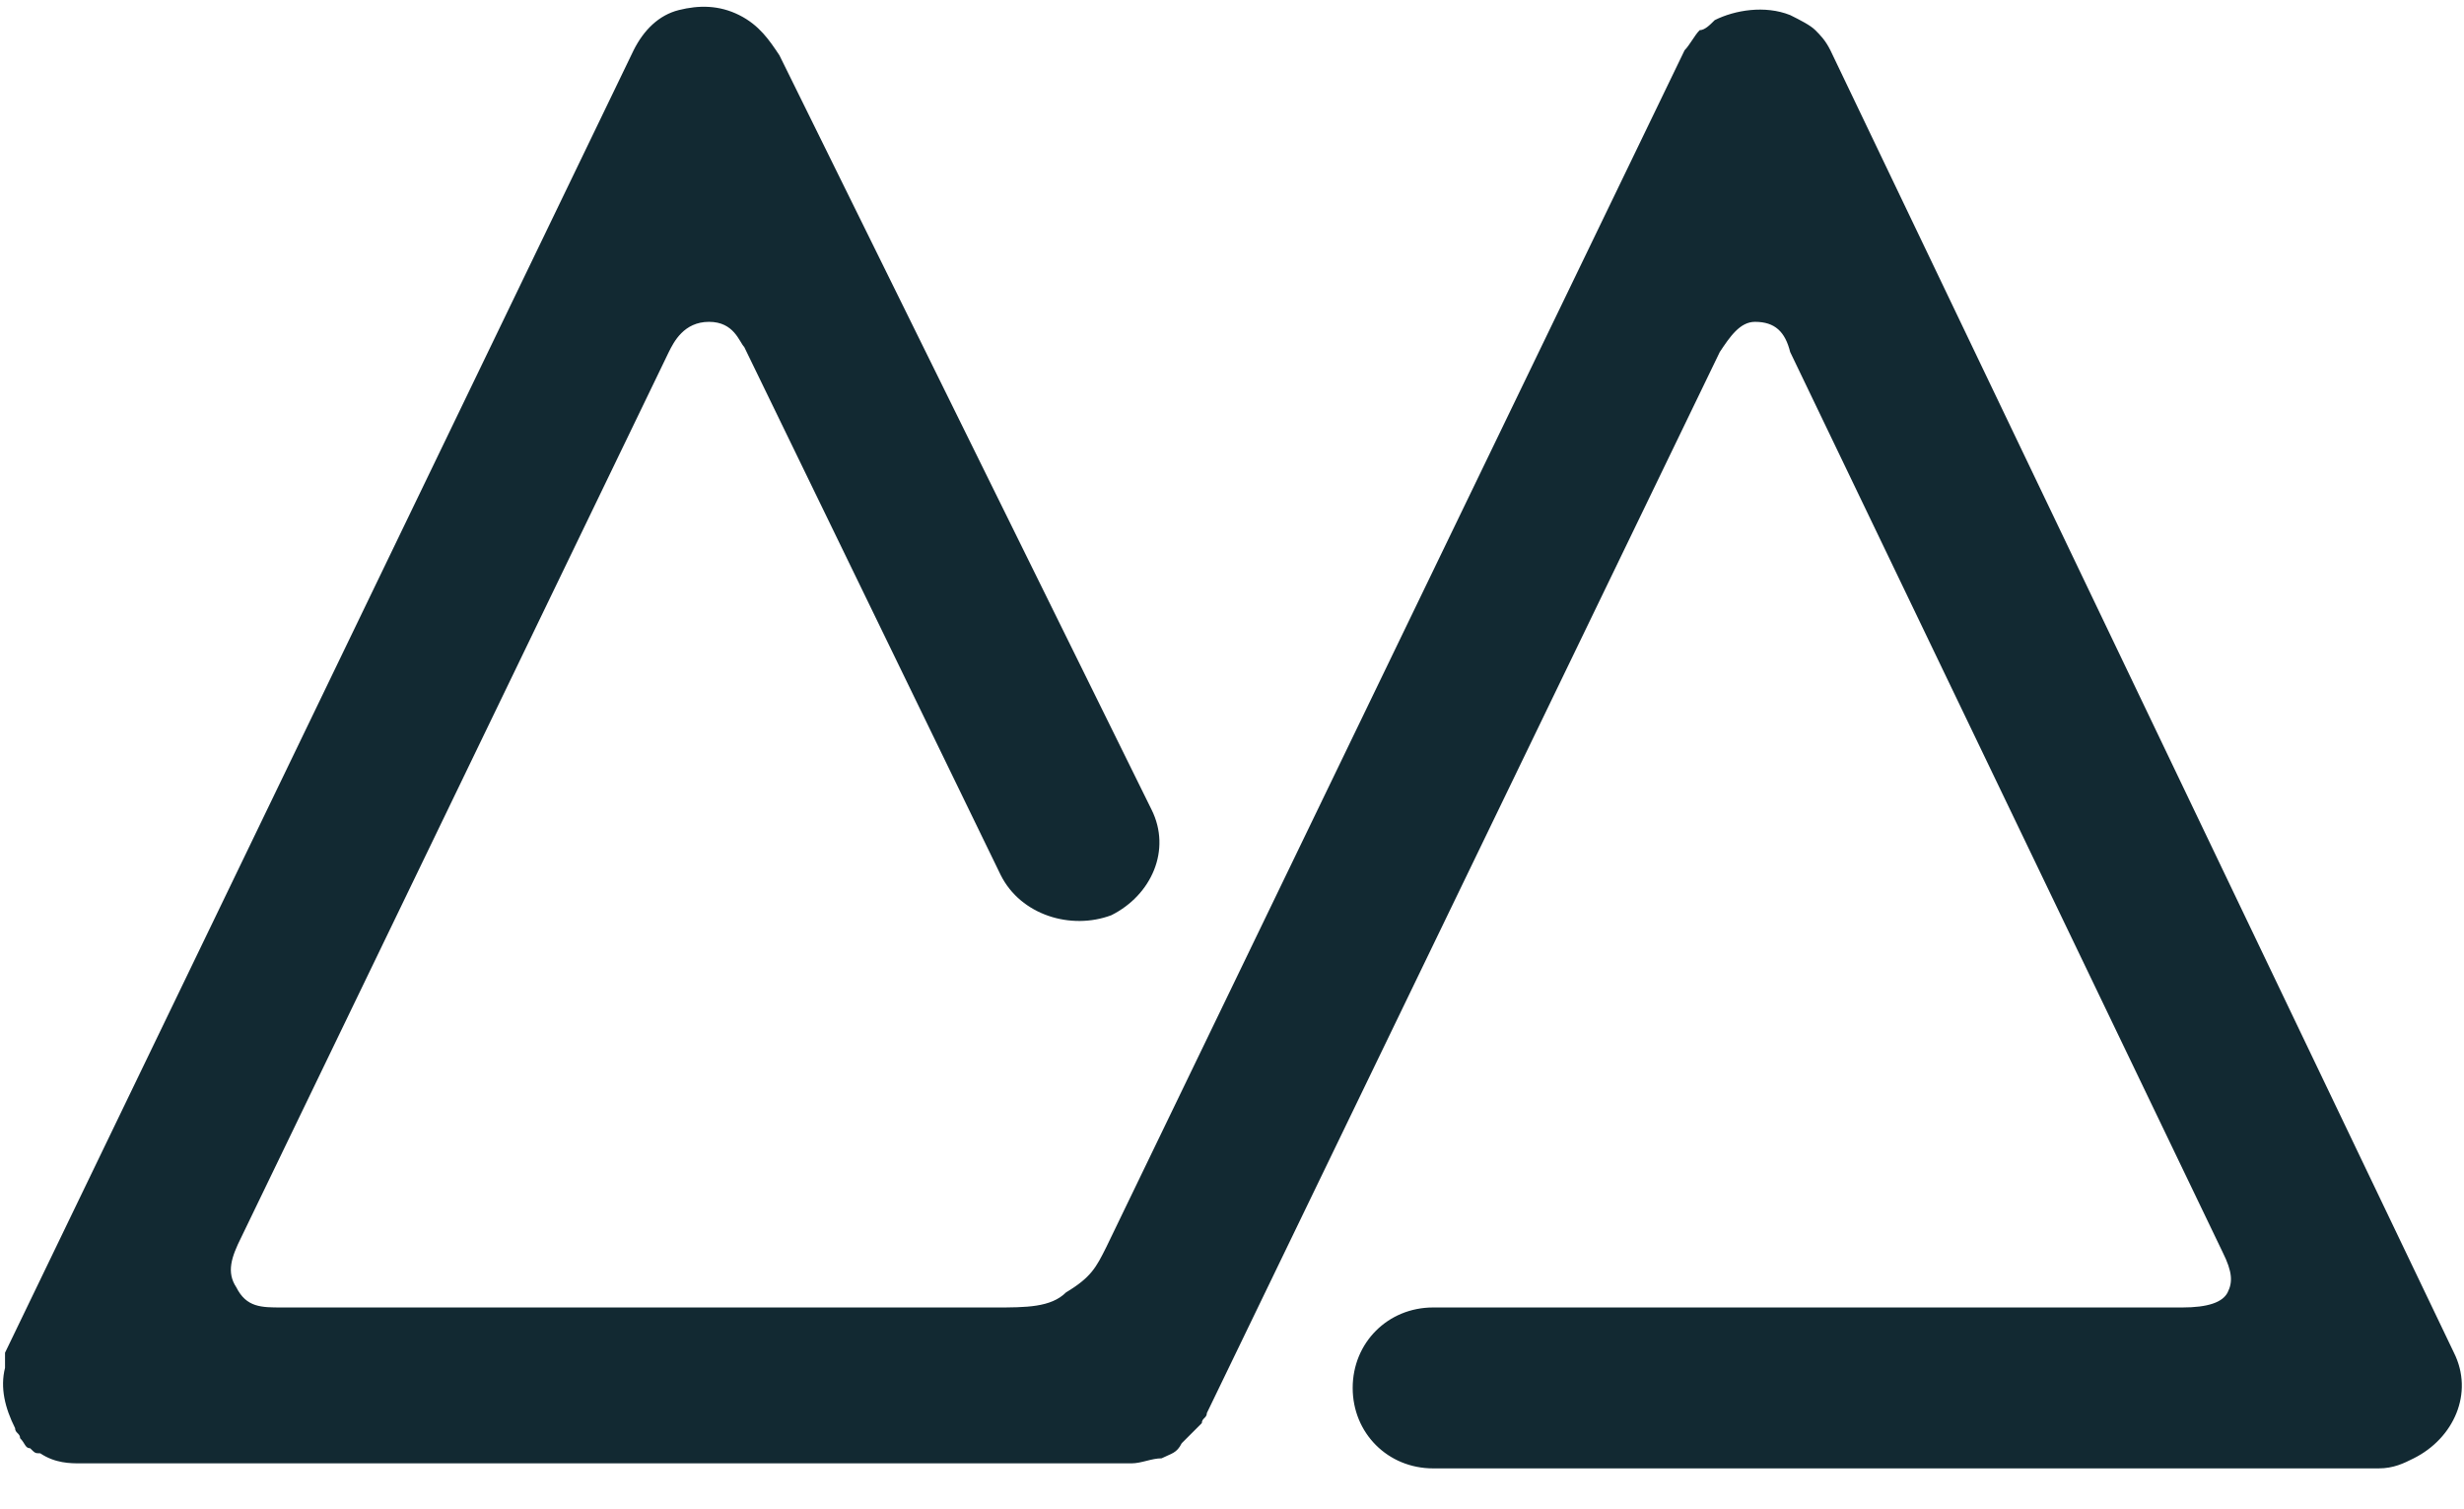
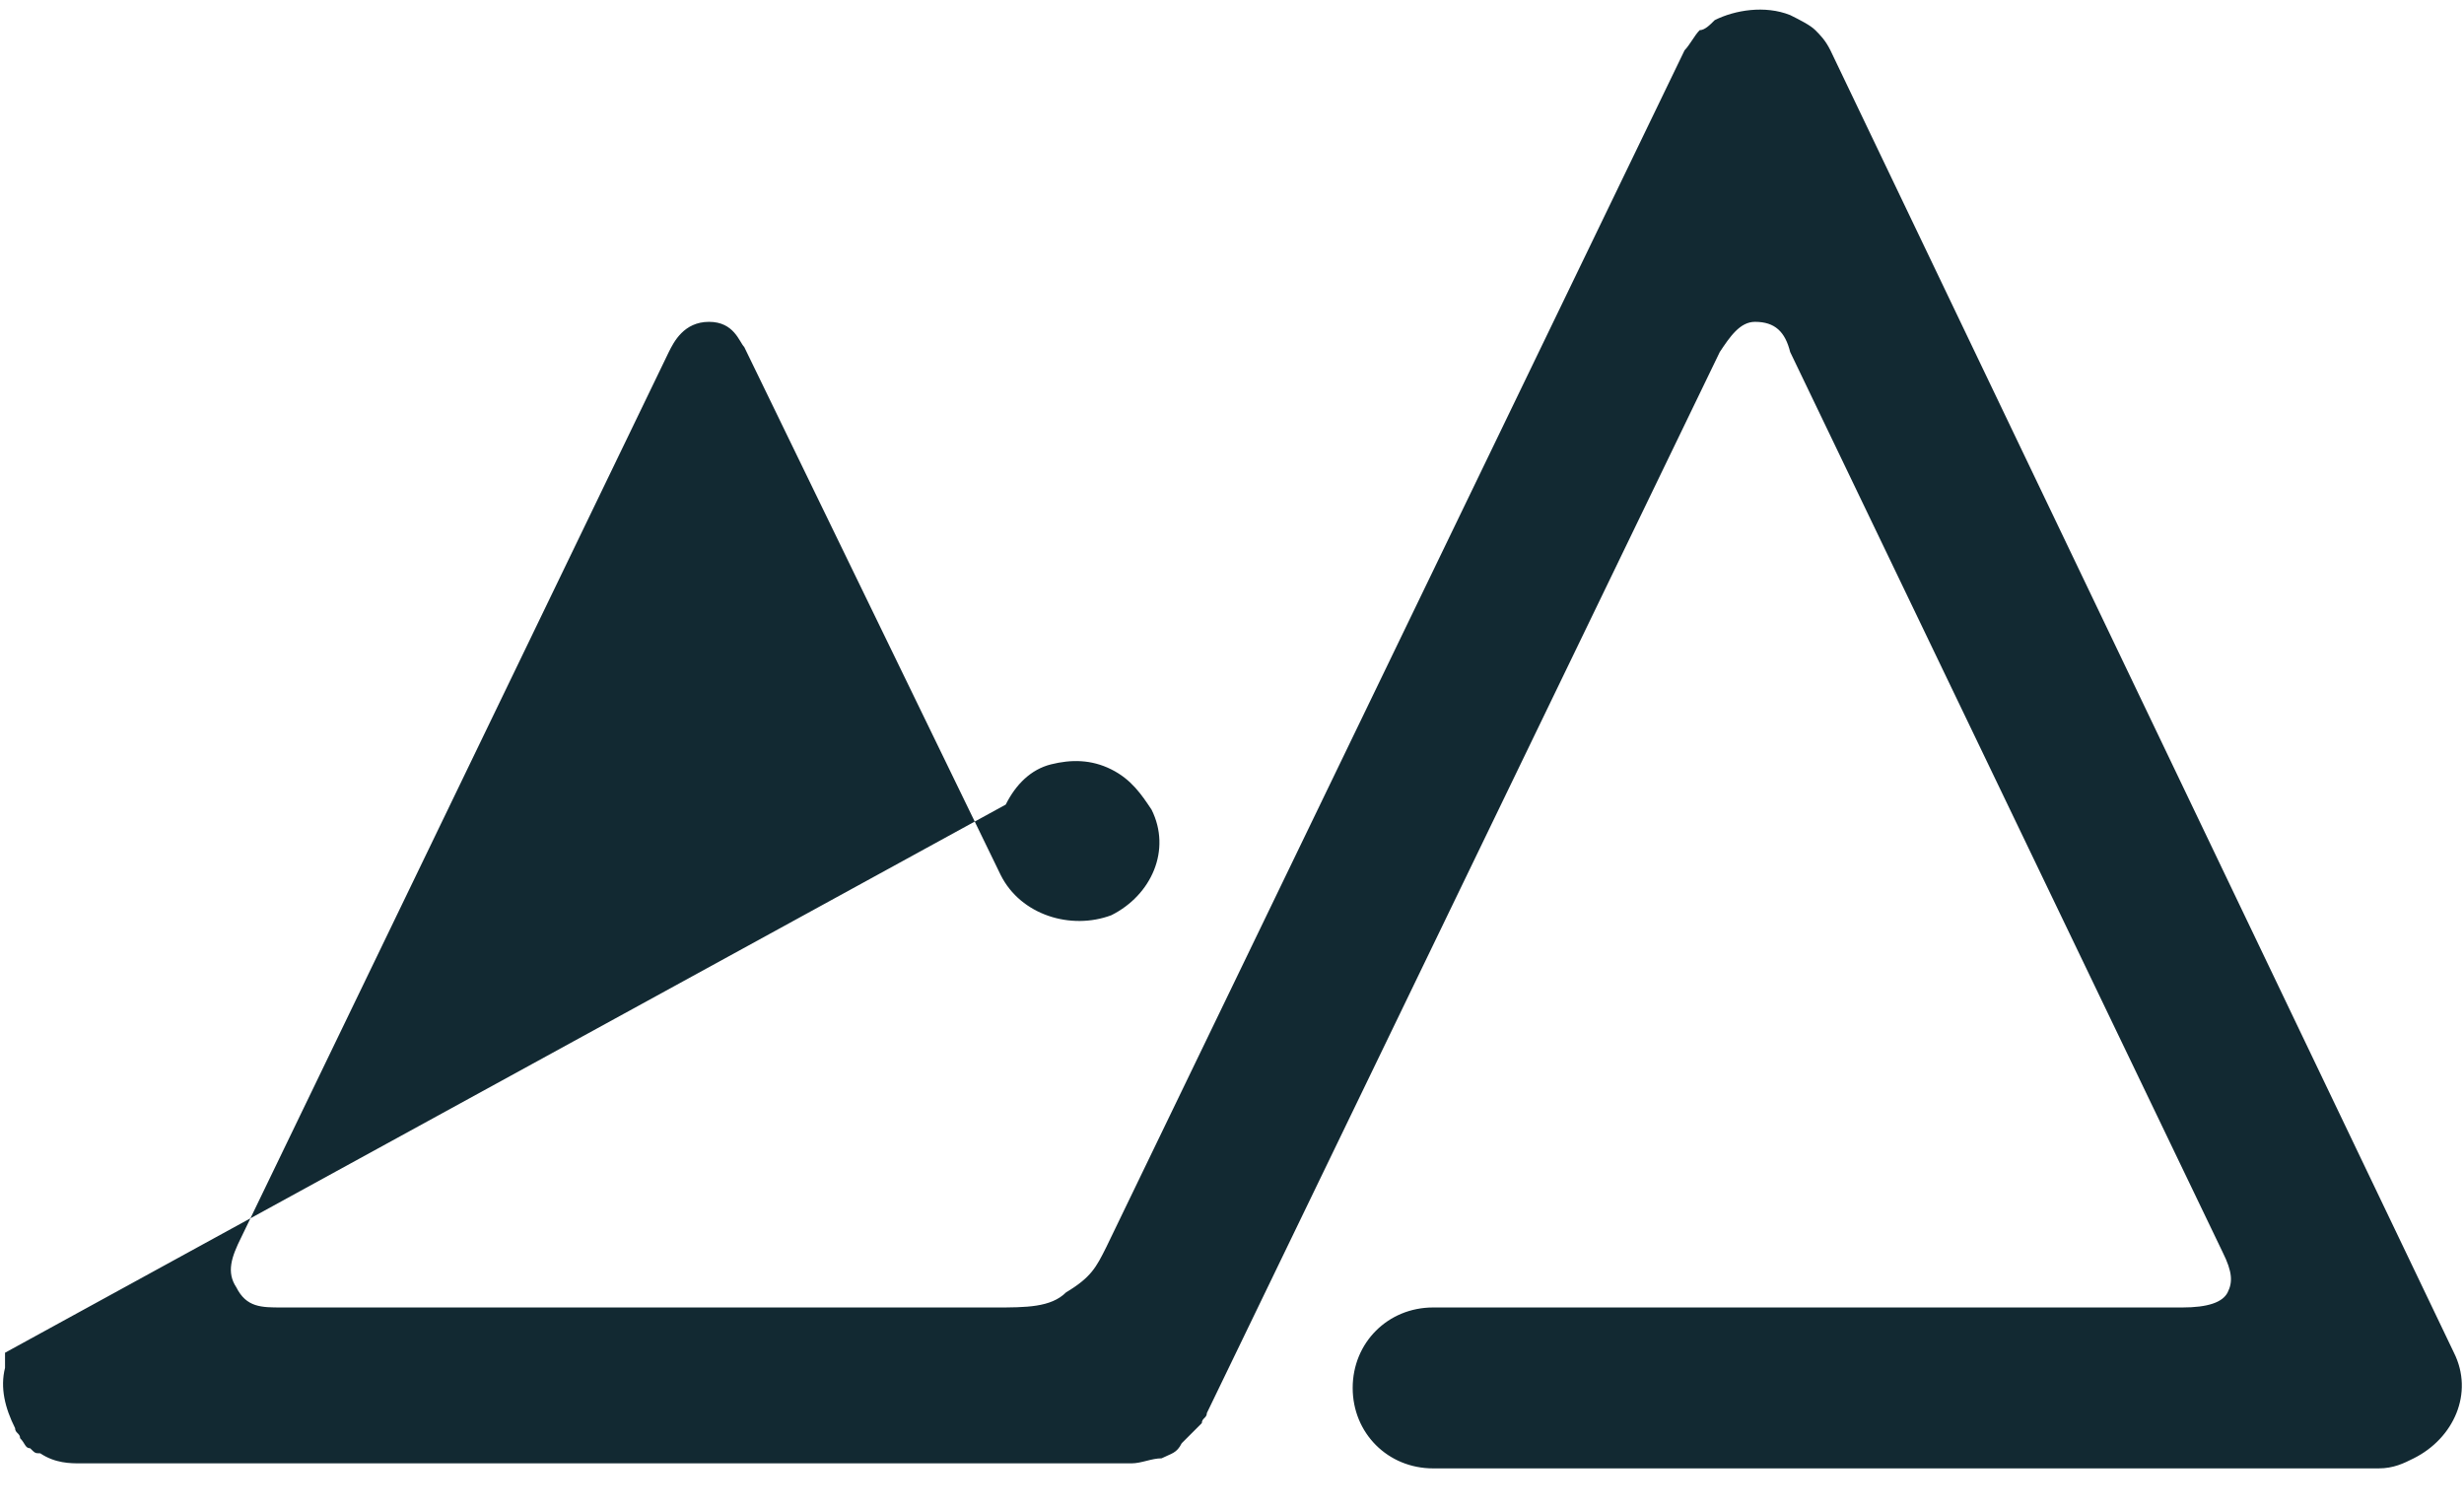
<svg xmlns="http://www.w3.org/2000/svg" version="1.1" id="Calque_1" x="0px" y="0px" viewBox="0 0 49 30" style="enable-background:new 0 0 49 30;" xml:space="preserve">
  <style type="text/css">
	.st0{fill:#122932;}
</style>
-   <path class="st0" d="M34.1,0.4c-0.1,0.1-0.2,0.2-0.3,0.2c-0.1,0.1-0.2,0.3-0.3,0.4L22,24.8c-0.2,0.4-0.3,0.6-0.8,0.9  C20.9,26,20.4,26,19.8,26H5.6c-0.4,0-0.7,0-0.9-0.4c-0.2-0.3-0.1-0.6,0.1-1L13.3,7c0.1-0.2,0.3-0.6,0.8-0.6s0.6,0.4,0.7,0.5  l5.1,10.5c0.4,0.8,1.4,1.1,2.2,0.8c0.8-0.4,1.2-1.3,0.8-2.1L15.5,1.1c0,0,0,0,0,0c-0.2-0.3-0.4-0.6-0.8-0.8  c-0.4-0.2-0.8-0.2-1.2-0.1c-0.4,0.1-0.7,0.4-0.9,0.8L0.1,26.9c0,0,0,0.1,0,0.1c0,0.1,0,0.1,0,0.2c-0.1,0.4,0,0.8,0.2,1.2  c0,0.1,0.1,0.1,0.1,0.2c0.1,0.1,0.1,0.2,0.2,0.2c0.1,0.1,0.1,0.1,0.2,0.1c0.3,0.2,0.6,0.2,0.8,0.2h20.9c0.2,0,0.4-0.1,0.6-0.1  c0.2-0.1,0.3-0.1,0.4-0.3c0.1-0.1,0.1-0.1,0.2-0.2c0.1-0.1,0.1-0.1,0.2-0.2c0-0.1,0.1-0.1,0.1-0.2L34.2,7c0.2-0.3,0.4-0.6,0.7-0.6  c0.4,0,0.6,0.2,0.7,0.6l8.6,17.9c0.2,0.4,0.2,0.6,0.1,0.8c-0.1,0.2-0.4,0.3-0.9,0.3H28.5c-0.9,0-1.6,0.7-1.6,1.6s0.7,1.6,1.6,1.6  h18.8c0.3,0,0.5-0.1,0.7-0.2c0.8-0.4,1.2-1.3,0.8-2.1L36.4,1c0,0,0,0,0,0c-0.1-0.2-0.2-0.3-0.3-0.4c-0.1-0.1-0.3-0.2-0.5-0.3  C35.1,0.1,34.5,0.2,34.1,0.4z" />
+   <path class="st0" d="M34.1,0.4c-0.1,0.1-0.2,0.2-0.3,0.2c-0.1,0.1-0.2,0.3-0.3,0.4L22,24.8c-0.2,0.4-0.3,0.6-0.8,0.9  C20.9,26,20.4,26,19.8,26H5.6c-0.4,0-0.7,0-0.9-0.4c-0.2-0.3-0.1-0.6,0.1-1L13.3,7c0.1-0.2,0.3-0.6,0.8-0.6s0.6,0.4,0.7,0.5  l5.1,10.5c0.4,0.8,1.4,1.1,2.2,0.8c0.8-0.4,1.2-1.3,0.8-2.1c0,0,0,0,0,0c-0.2-0.3-0.4-0.6-0.8-0.8  c-0.4-0.2-0.8-0.2-1.2-0.1c-0.4,0.1-0.7,0.4-0.9,0.8L0.1,26.9c0,0,0,0.1,0,0.1c0,0.1,0,0.1,0,0.2c-0.1,0.4,0,0.8,0.2,1.2  c0,0.1,0.1,0.1,0.1,0.2c0.1,0.1,0.1,0.2,0.2,0.2c0.1,0.1,0.1,0.1,0.2,0.1c0.3,0.2,0.6,0.2,0.8,0.2h20.9c0.2,0,0.4-0.1,0.6-0.1  c0.2-0.1,0.3-0.1,0.4-0.3c0.1-0.1,0.1-0.1,0.2-0.2c0.1-0.1,0.1-0.1,0.2-0.2c0-0.1,0.1-0.1,0.1-0.2L34.2,7c0.2-0.3,0.4-0.6,0.7-0.6  c0.4,0,0.6,0.2,0.7,0.6l8.6,17.9c0.2,0.4,0.2,0.6,0.1,0.8c-0.1,0.2-0.4,0.3-0.9,0.3H28.5c-0.9,0-1.6,0.7-1.6,1.6s0.7,1.6,1.6,1.6  h18.8c0.3,0,0.5-0.1,0.7-0.2c0.8-0.4,1.2-1.3,0.8-2.1L36.4,1c0,0,0,0,0,0c-0.1-0.2-0.2-0.3-0.3-0.4c-0.1-0.1-0.3-0.2-0.5-0.3  C35.1,0.1,34.5,0.2,34.1,0.4z" />
</svg>